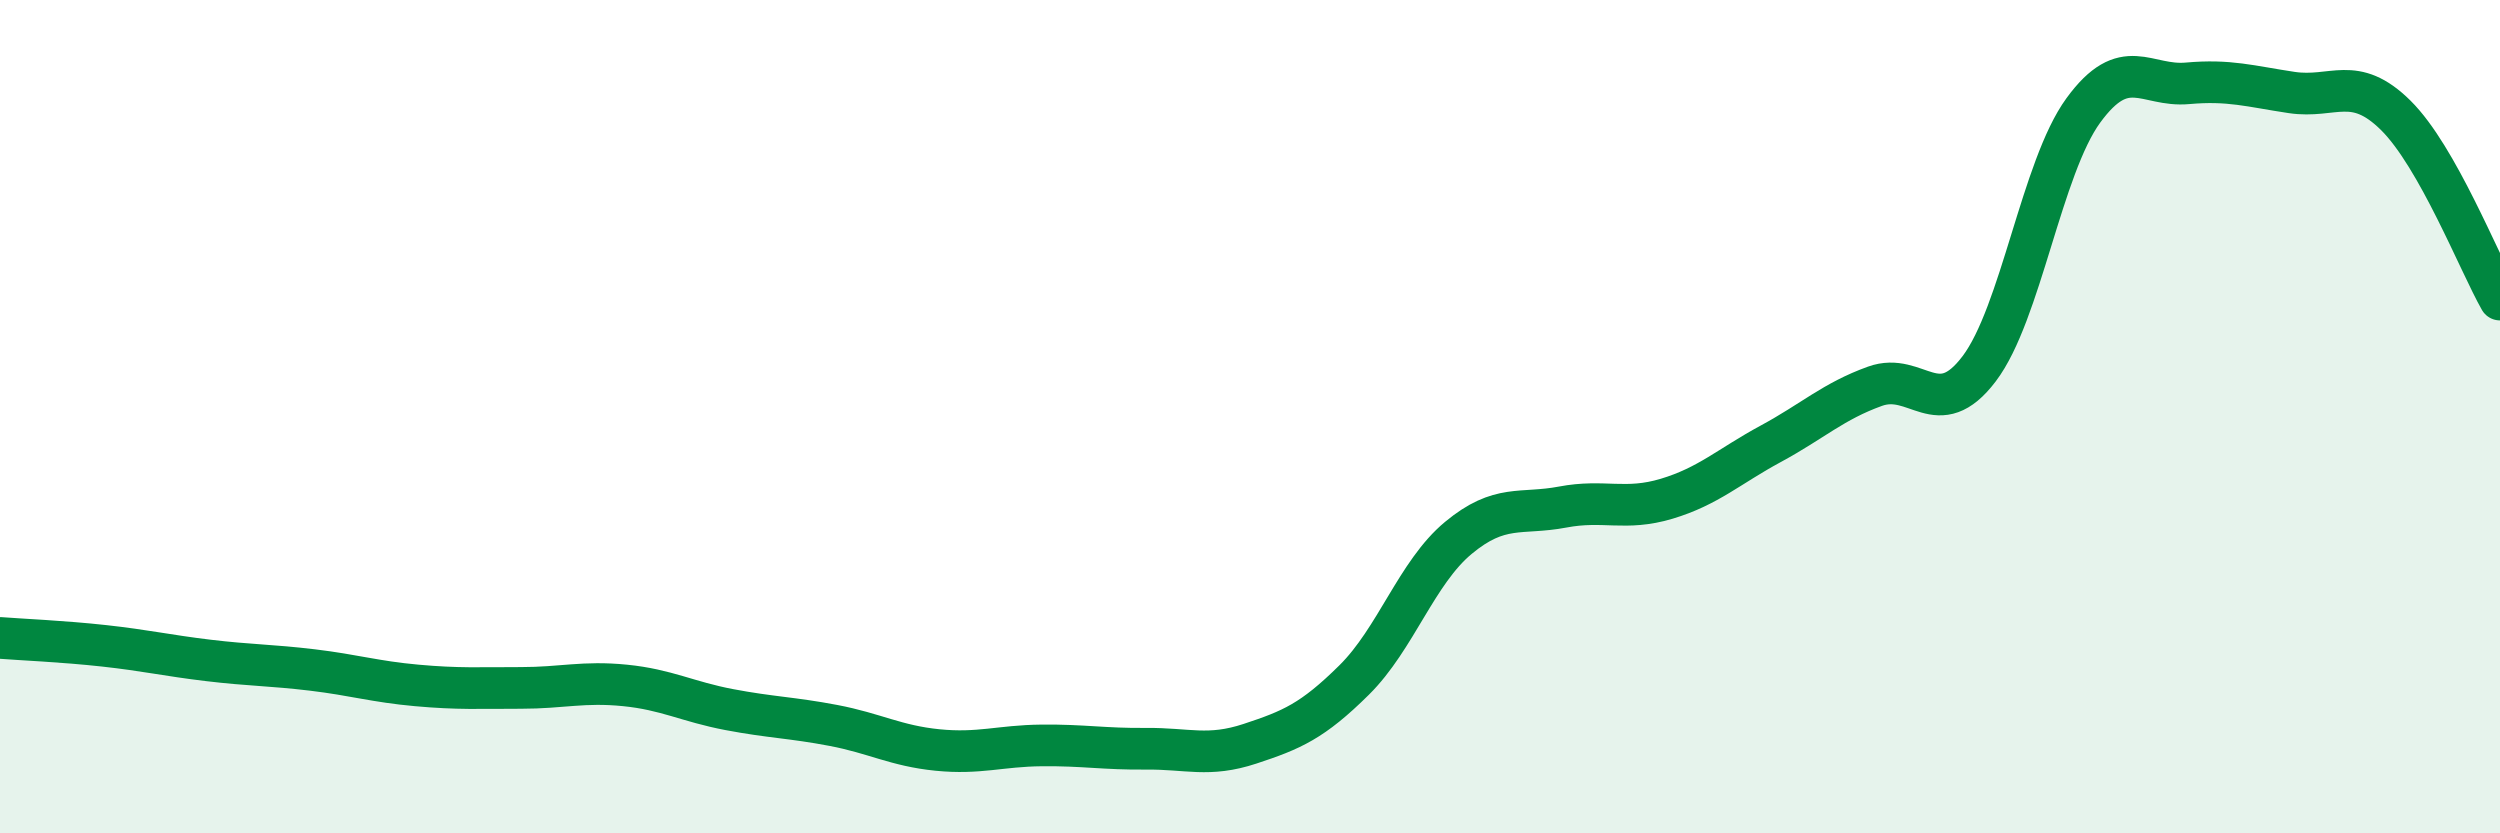
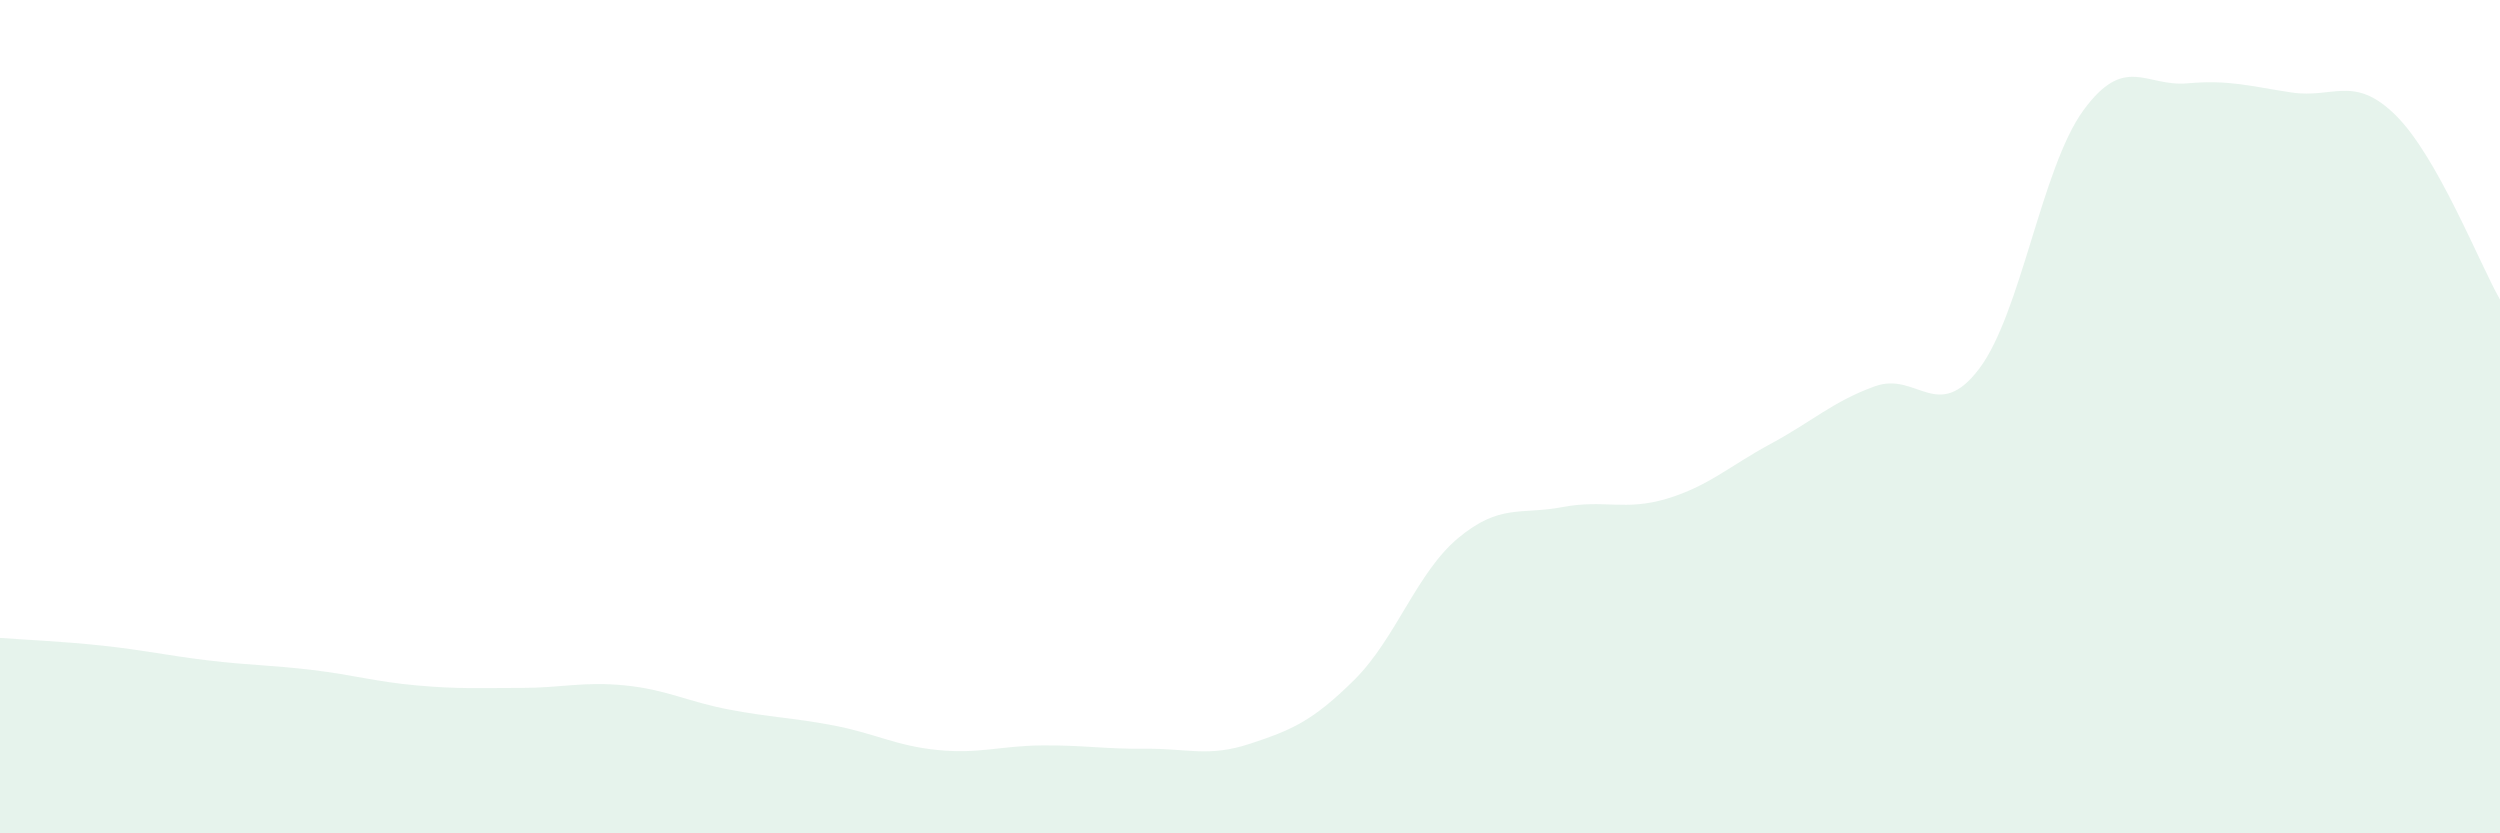
<svg xmlns="http://www.w3.org/2000/svg" width="60" height="20" viewBox="0 0 60 20">
  <path d="M 0,15.31 C 0.5,15.35 1.5,15.39 2.5,15.5 C 3.5,15.61 4,15.73 5,15.85 C 6,15.97 6.5,15.96 7.5,16.08 C 8.5,16.2 9,16.36 10,16.45 C 11,16.54 11.5,16.51 12.5,16.51 C 13.5,16.51 14,16.35 15,16.45 C 16,16.55 16.5,16.84 17.5,17.03 C 18.5,17.22 19,17.22 20,17.41 C 21,17.6 21.5,17.9 22.5,18 C 23.5,18.1 24,17.9 25,17.89 C 26,17.88 26.5,17.98 27.5,17.97 C 28.5,17.96 29,18.18 30,17.85 C 31,17.52 31.5,17.31 32.5,16.32 C 33.5,15.33 34,13.74 35,12.91 C 36,12.08 36.5,12.36 37.5,12.17 C 38.5,11.98 39,12.27 40,11.97 C 41,11.67 41.5,11.19 42.5,10.65 C 43.5,10.11 44,9.63 45,9.27 C 46,8.91 46.5,10.17 47.5,8.85 C 48.5,7.53 49,4.02 50,2.65 C 51,1.28 51.5,2.09 52.5,2 C 53.5,1.91 54,2.07 55,2.22 C 56,2.37 56.5,1.78 57.5,2.77 C 58.5,3.76 59.5,6.31 60,7.19L60 20L0 20Z" fill="#008740" opacity="0.1" stroke-linecap="round" stroke-linejoin="round" />
-   <path d="M 0,15.31 C 0.5,15.35 1.5,15.39 2.5,15.5 C 3.5,15.61 4,15.73 5,15.85 C 6,15.97 6.5,15.96 7.5,16.08 C 8.5,16.2 9,16.36 10,16.45 C 11,16.54 11.5,16.51 12.5,16.51 C 13.5,16.51 14,16.35 15,16.45 C 16,16.55 16.5,16.84 17.5,17.03 C 18.5,17.22 19,17.22 20,17.41 C 21,17.6 21.5,17.9 22.5,18 C 23.5,18.1 24,17.9 25,17.89 C 26,17.88 26.5,17.98 27.5,17.97 C 28.5,17.96 29,18.18 30,17.85 C 31,17.52 31.5,17.31 32.5,16.32 C 33.5,15.33 34,13.74 35,12.91 C 36,12.08 36.5,12.36 37.5,12.17 C 38.5,11.98 39,12.27 40,11.97 C 41,11.67 41.5,11.19 42.5,10.65 C 43.5,10.11 44,9.63 45,9.27 C 46,8.91 46.5,10.17 47.5,8.85 C 48.5,7.53 49,4.02 50,2.65 C 51,1.28 51.5,2.09 52.5,2 C 53.5,1.91 54,2.07 55,2.22 C 56,2.37 56.5,1.78 57.5,2.77 C 58.5,3.76 59.5,6.31 60,7.19" stroke="#008740" stroke-width="1" fill="none" stroke-linecap="round" stroke-linejoin="round" />
</svg>